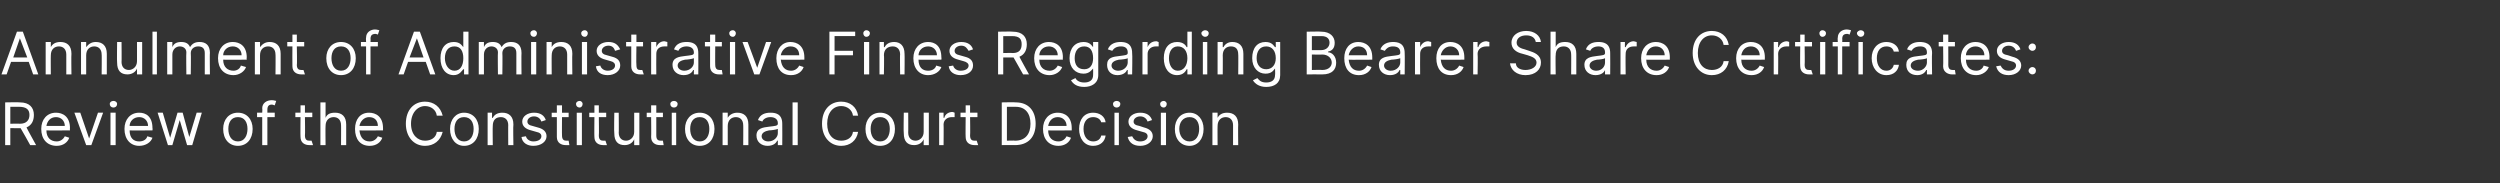
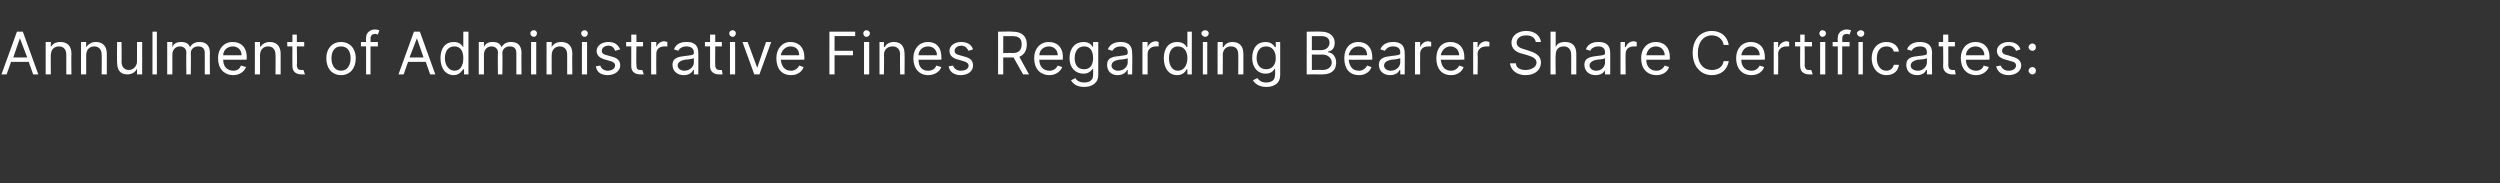
<svg xmlns="http://www.w3.org/2000/svg" version="1.1" width="339.4px" height="24.9px" viewBox="0 -2 339.4 24.9" style="top:-2px">
  <rect x="0" y="-2" width="339.4" height="24.9" fill="#333333" stroke="none" />
  <desc>Annulment of Administrative Fines Regarding Bearer Share Certificates: Review of the Constitutional Court Decision</desc>
  <defs />
  <g id="Polygon129160">
-     <path d="m.7 11.9s1.97-.04 2 0c1.3 0 1.9.7 1.9 1.7c0 .8-.3 1.4-1 1.7c-.04-.02 1.3 2.4 1.3 2.4h-.8s-1.27-2.29-1.3-2.3H1.4v2.3h-.7v-5.8zm2 2.9c.9 0 1.3-.5 1.3-1.2c0-.7-.4-1.1-1.4-1.1H1.4v2.3s1.26-.03 1.3 0zm2.9.7c0-1.3.8-2.2 2-2.2c.9 0 1.9.5 1.9 2.1c-.03.04 0 .3 0 .3c0 0-3.19.03-3.2 0c0 1 .6 1.5 1.4 1.5c.5 0 .9-.3 1.1-.7l.6.2c-.2.6-.8 1.1-1.7 1.1c-1.3 0-2.1-.9-2.1-2.3zm3.2-.4c0-.7-.5-1.2-1.2-1.2c-.8 0-1.2.6-1.3 1.2h2.5zm3.6 2.6h-.7l-1.6-4.4h.8l1.2 3.5l1.2-3.5h.7l-1.6 4.4zm2.6-4.4h.7v4.4h-.7v-4.4zm-.1-1.2c0-.2.2-.4.5-.4c.3 0 .5.2.5.4c0 .3-.2.5-.5.5c-.3 0-.5-.2-.5-.5zm2 3.4c0-1.3.8-2.2 2-2.2c.9 0 1.8.5 1.8 2.1c.04.04 0 .3 0 .3c0 0-3.13.03-3.1 0c0 1 .5 1.5 1.3 1.5c.6 0 1-.3 1.1-.7l.7.2c-.2.6-.9 1.1-1.8 1.1c-1.2 0-2-.9-2-2.3zm3.2-.4c0-.7-.5-1.2-1.2-1.2c-.8 0-1.3.6-1.3 1.2h2.5zm1.3-1.8h.7l1 3.4l1-3.4h.7l.9 3.3l1-3.3h.7l-1.3 4.4h-.7l-1-3.4l-1 3.4h-.6l-1.4-4.4zm8.9 2.2c0-1.3.8-2.2 2-2.2c1.2 0 2 .9 2 2.2c0 1.4-.8 2.3-2 2.3c-1.2 0-2-.9-2-2.3zm3.3 0c0-.9-.4-1.6-1.3-1.6c-.9 0-1.3.7-1.3 1.6c0 .9.4 1.7 1.3 1.7c.9 0 1.3-.8 1.3-1.7zm3.7-1.6h-1v3.8h-.7v-3.8h-.7v-.6h.7s.04-.58 0-.6c0-.7.6-1.1 1.3-1.1c.3 0 .5.1.6.1l-.2.6c-.1 0-.2-.1-.4-.1c-.4 0-.6.2-.6.7v.4h1v.6zm5.1 0h-1s.04 2.53 0 2.5c0 .6.3.7.6.7h.3l.2.6h-.5c-.6 0-1.2-.3-1.2-1.1c-.03.01 0-2.7 0-2.7h-.7v-.6h.7v-1h.6v1h1v.6zm1.8 3.8h-.7v-5.8h.7v2.1s.02 0 0 0c.2-.5.6-.7 1.3-.7c.9 0 1.5.5 1.5 1.6v2.8h-.7s.02-2.75 0-2.7c0-.7-.4-1.1-1-1.1c-.6 0-1.1.4-1.1 1.2c-.03-.04 0 2.6 0 2.6zm4-2.2c0-1.3.7-2.2 1.9-2.2c.9 0 1.9.5 1.9 2.1v.3s-3.16.03-3.2 0c.1 1 .6 1.5 1.4 1.5c.5 0 .9-.3 1.1-.7l.6.2c-.2.6-.8 1.1-1.7 1.1c-1.3 0-2-.9-2-2.3zm3.1-.4c0-.7-.4-1.2-1.2-1.2c-.7 0-1.2.6-1.3 1.2h2.5zm8-1.4c-.1-.8-.8-1.3-1.6-1.3c-1 0-1.9.9-1.9 2.4c0 1.5.9 2.3 1.9 2.3c.8 0 1.5-.4 1.6-1.2h.8c-.3 1.2-1.2 1.9-2.4 1.9c-1.5 0-2.6-1.2-2.6-3c0-1.9 1.1-3 2.6-3c1.2 0 2.1.7 2.4 1.9h-.8zm1.8 1.8c0-1.3.8-2.2 1.9-2.2c1.2 0 2 .9 2 2.2c0 1.4-.8 2.3-2 2.3c-1.1 0-1.9-.9-1.9-2.3zm3.2 0c0-.9-.4-1.6-1.3-1.6c-.9 0-1.3.7-1.3 1.6c0 .9.4 1.7 1.3 1.7c.9 0 1.3-.8 1.3-1.7zm2.6 2.2h-.7v-4.4h.6v.7h.1c.2-.4.6-.7 1.3-.7c.9 0 1.5.5 1.5 1.6c-.05.01 0 2.8 0 2.8h-.7s-.02-2.75 0-2.7c0-.7-.4-1.1-1-1.1c-.7 0-1.1.4-1.1 1.2c-.03-.04 0 2.6 0 2.6zm6.6-3.2c-.1-.3-.4-.7-1-.7c-.5 0-.9.3-.9.7c0 .3.2.5.7.6l.7.2c.8.2 1.2.6 1.2 1.2c0 .7-.7 1.3-1.8 1.3c-.8 0-1.5-.4-1.6-1.2l.6-.1c.1.4.5.7 1 .7c.7 0 1.1-.3 1.1-.7c0-.3-.2-.5-.7-.6l-.7-.2c-.8-.2-1.2-.6-1.2-1.2c0-.7.7-1.2 1.6-1.2c.9 0 1.4.4 1.6 1l-.6.2zm3.7-.6h-.9s-.02 2.53 0 2.5c0 .6.3.7.6.7h.3l.1.6h-.5c-.6 0-1.2-.3-1.2-1.1v-2.7h-.7v-.6h.7v-1h.7v1h.9v.6zm1.1-.6h.7v4.4h-.7v-4.4zm-.1-1.2c0-.2.2-.4.5-.4c.2 0 .4.2.4.4c0 .3-.2.5-.4.5c-.3 0-.5-.2-.5-.5zm4.1 1.8h-1s.04 2.53 0 2.5c0 .6.3.7.6.7h.3l.2.6h-.5c-.6 0-1.2-.3-1.2-1.1c-.03.01 0-2.7 0-2.7h-.7v-.6h.7v-1h.6v1h1v.6zm3.8-.6h.7v4.4h-.7v-.8s-.04.04 0 0c-.2.5-.7.8-1.3.8c-.9 0-1.4-.5-1.4-1.6c-.05-.01 0-2.8 0-2.8h.6s.03 2.75 0 2.7c0 .7.4 1.1 1 1.1c.5 0 1.1-.4 1.1-1.2v-2.6zm3.9.6h-.9v2.5c0 .6.3.7.6.7h.3l.1.6h-.5c-.6 0-1.2-.3-1.2-1.1c.03.01 0-2.7 0-2.7h-.6v-.6h.6v-1h.7v1h.9v.6zm1.2-.6h.6v4.4h-.6v-4.4zm-.2-1.2c0-.2.2-.4.5-.4c.3 0 .5.2.5.4c0 .3-.2.5-.5.5c-.3 0-.5-.2-.5-.5zm2 3.4c0-1.3.8-2.2 2-2.2c1.2 0 2 .9 2 2.2c0 1.4-.8 2.3-2 2.3c-1.2 0-2-.9-2-2.3zm3.3 0c0-.9-.4-1.6-1.3-1.6c-.9 0-1.3.7-1.3 1.6c0 .9.4 1.7 1.3 1.7c.9 0 1.3-.8 1.3-1.7zm2.5 2.2h-.7v-4.4h.7v.7s.04 0 0 0c.2-.4.7-.7 1.3-.7c.9 0 1.5.5 1.5 1.6v2.8h-.7s.02-2.75 0-2.7c0-.7-.4-1.1-1-1.1c-.6 0-1.1.4-1.1 1.2v2.6zm3.9-1.3c0-1 .9-1.1 1.7-1.2c.8-.1 1.2-.1 1.2-.4v-.1c0-.5-.4-.8-1-.8c-.6 0-1 .3-1.1.6l-.6-.2c.3-.8 1-1 1.7-1c.6 0 1.6.1 1.6 1.5c.02.01 0 2.9 0 2.9h-.6v-.6h-.1c-.1.3-.5.7-1.3.7c-.8 0-1.5-.5-1.5-1.4zm2.9-.3v-.6c-.2.1-.9.2-1.2.2c-.5.1-1 .3-1 .8c0 .4.4.7.9.7c.8 0 1.3-.6 1.3-1.1zm2.7 1.6h-.7v-5.8h.7v5.8zm7.5-4c-.1-.8-.8-1.3-1.6-1.3c-1.1 0-1.9.9-1.9 2.4c0 1.5.8 2.3 1.9 2.3c.8 0 1.5-.4 1.6-1.2h.7c-.2 1.2-1.1 1.9-2.3 1.9c-1.5 0-2.6-1.2-2.6-3c0-1.9 1.1-3 2.6-3c1.2 0 2.1.7 2.3 1.9h-.7zm1.7 1.8c0-1.3.8-2.2 2-2.2c1.2 0 2 .9 2 2.2c0 1.4-.8 2.3-2 2.3c-1.2 0-2-.9-2-2.3zm3.3 0c0-.9-.4-1.6-1.3-1.6c-.9 0-1.3.7-1.3 1.6c0 .9.4 1.7 1.3 1.7c.9 0 1.3-.8 1.3-1.7zm4.6-2.2h.7v4.4h-.7v-.8s-.04.04 0 0c-.2.5-.7.8-1.3.8c-.9 0-1.4-.5-1.4-1.6c-.05-.01 0-2.8 0-2.8h.6s.02 2.75 0 2.7c0 .7.4 1.1 1 1.1c.5 0 1.1-.4 1.1-1.2v-2.6zm2.1 0h.6v.7s.05-.02.1 0c.1-.5.6-.8 1.1-.8c.1 0 .3.1.3.1v.6h-.4c-.6 0-1.1.4-1.1 1c.03.02 0 2.8 0 2.8h-.6v-4.4zm5.2.6h-1s.04 2.53 0 2.5c0 .6.3.7.6.7h.3l.2.6h-.5c-.6 0-1.2-.3-1.2-1.1c-.03.01 0-2.7 0-2.7h-.7v-.6h.7v-1h.6v1h1v.6zm3.3 3.8v-5.8s1.9-.04 1.9 0c1.7 0 2.7 1.1 2.7 2.9c0 1.8-1 2.9-2.8 2.9c.02-.02-1.8 0-1.8 0zm1.8-.6c1.4 0 2.1-.9 2.1-2.3c0-1.4-.7-2.3-2-2.3h-1.2v4.6s1.08-.04 1.1 0zm3.8-1.6c0-1.3.8-2.2 2-2.2c.9 0 1.9.5 1.9 2.1v.3s-3.18.03-3.2 0c0 1 .6 1.5 1.4 1.5c.5 0 .9-.3 1.1-.7l.6.2c-.2.6-.8 1.1-1.7 1.1c-1.3 0-2.1-.9-2.1-2.3zm3.2-.4c0-.7-.5-1.2-1.2-1.2c-.8 0-1.2.6-1.3 1.2h2.5zm1.7.4c0-1.3.7-2.2 1.9-2.2c.9 0 1.6.5 1.7 1.3h-.6c-.1-.4-.5-.7-1.1-.7c-.8 0-1.3.6-1.3 1.6c0 1 .5 1.7 1.3 1.7c.6 0 1-.3 1.1-.8h.6c-.1.8-.7 1.4-1.7 1.4c-1.2 0-1.9-1-1.9-2.3zm4.8-2.2h.6v4.4h-.6v-4.4zm-.2-1.2c0-.2.2-.4.5-.4c.3 0 .5.2.5.4c0 .3-.2.5-.5.5c-.3 0-.5-.2-.5-.5zm4.7 2.4c-.1-.3-.4-.7-1-.7c-.5 0-.9.3-.9.7c0 .3.2.5.8.6l.6.2c.8.2 1.2.6 1.2 1.2c0 .7-.7 1.3-1.7 1.3c-.9 0-1.5-.4-1.7-1.2l.6-.1c.2.4.5.7 1.1.7c.6 0 1-.3 1-.7c0-.3-.2-.5-.7-.6l-.7-.2c-.8-.2-1.2-.6-1.2-1.2c0-.7.7-1.2 1.6-1.2c.9 0 1.4.4 1.6 1l-.6.2zm1.8-1.2h.7v4.4h-.7v-4.4zm-.1-1.2c0-.2.2-.4.5-.4c.2 0 .4.2.4.4c0 .3-.2.5-.4.5c-.3 0-.5-.2-.5-.5zm2 3.4c0-1.3.8-2.2 2-2.2c1.1 0 1.9.9 1.9 2.2c0 1.4-.8 2.3-1.9 2.3c-1.2 0-2-.9-2-2.3zm3.3 0c0-.9-.4-1.6-1.3-1.6c-.9 0-1.4.7-1.4 1.6c0 .9.5 1.7 1.4 1.7c.9 0 1.3-.8 1.3-1.7zm2.5 2.2h-.7v-4.4h.7v.7s.02 0 0 0c.2-.4.6-.7 1.3-.7c.9 0 1.5.5 1.5 1.6c-.03.01 0 2.8 0 2.8h-.7V15c0-.7-.4-1.1-1-1.1c-.6 0-1.1.4-1.1 1.2c-.02-.04 0 2.6 0 2.6z" stroke="none" fill="#fff" />
-   </g>
+     </g>
  <g id="Polygon129159">
    <path d="m.2 8.1l2.1-5.8h.8l2.1 5.8h-.7l-.6-1.7H1.5L.9 8.1h-.7zm3.5-2.3l-1-2.6l-.9 2.6h1.9zm3.2 2.3h-.7V3.7h.7v.7s.01 0 0 0c.2-.4.6-.7 1.3-.7c.9 0 1.5.5 1.5 1.6c-.04.01 0 2.8 0 2.8h-.7V5.4c0-.7-.4-1.1-1-1.1c-.6 0-1.1.4-1.1 1.2c-.02-.04 0 2.6 0 2.6zm4.8 0h-.7V3.7h.7v.7s.05 0 0 0c.3-.4.7-.7 1.3-.7c.9 0 1.5.5 1.5 1.6v2.8h-.7s.03-2.75 0-2.7c0-.7-.4-1.1-1-1.1c-.6 0-1.1.4-1.1 1.2v2.6zm6.9-4.4h.7v4.4h-.7v-.8s-.04.04 0 0c-.2.5-.7.8-1.3.8c-.9 0-1.4-.5-1.4-1.6c-.04-.01 0-2.8 0-2.8h.6s.03 2.75 0 2.7c0 .7.4 1.1 1 1.1c.5 0 1.1-.4 1.1-1.2V3.7zm2.7 4.4h-.6V2.3h.6v5.8zm1.4-4.4h.7v.7s.04 0 0 0c.2-.5.6-.7 1.2-.7c.6 0 1 .2 1.2.7c.3-.5.7-.7 1.3-.7c.8 0 1.4.4 1.4 1.5c-.04-.04 0 2.9 0 2.9h-.7V5.2c0-.7-.4-.9-.9-.9c-.6 0-1 .4-1 .9c.04.04 0 2.9 0 2.9h-.6s-.04-3.01 0-3c0-.5-.4-.8-.9-.8c-.5 0-1 .4-1 1.1v2.7h-.7V3.7zm6.9 2.2c0-1.3.8-2.2 2-2.2c.9 0 1.9.5 1.9 2.1c-.04.04 0 .3 0 .3c0 0-3.21.03-3.2 0c0 1 .6 1.5 1.4 1.5c.5 0 .9-.3 1-.7l.7.2c-.2.6-.9 1.1-1.7 1.1c-1.3 0-2.1-.9-2.1-2.3zm3.2-.4c0-.7-.5-1.2-1.2-1.2c-.8 0-1.3.6-1.3 1.2h2.5zm2.5 2.6h-.7V3.7h.7v.7s.05 0 0 0c.3-.4.7-.7 1.3-.7c.9 0 1.5.5 1.5 1.6v2.8h-.7s.03-2.75 0-2.7c0-.7-.4-1.1-1-1.1c-.6 0-1.1.4-1.1 1.2v2.6zm6-3.8h-1s.05 2.53 0 2.5c0 .6.3.7.6.7h.3l.2.6h-.5c-.6 0-1.2-.3-1.2-1.1c-.02.01 0-2.7 0-2.7h-.7v-.6h.7v-1h.6v1h1v.6zm3 1.6c0-1.3.8-2.2 2-2.2c1.2 0 2 .9 2 2.2c0 1.4-.8 2.3-2 2.3c-1.2 0-2-.9-2-2.3zm3.3 0c0-.9-.4-1.6-1.3-1.6c-.9 0-1.3.7-1.3 1.6c0 .9.4 1.7 1.3 1.7c.9 0 1.3-.8 1.3-1.7zm3.7-1.6h-1v3.8h-.6V4.3h-.7v-.6h.7s-.04-.58 0-.6c0-.7.6-1.1 1.2-1.1c.3 0 .5.1.6.1l-.2.6s-.2-.1-.3-.1c-.5 0-.7.2-.7.7c.03-.03 0 .4 0 .4h1v.6zm2.8 3.8l2.1-5.8h.8l2.1 5.8h-.7l-.6-1.7h-2.4l-.6 1.7h-.7zm3.4-2.3l-.9-2.6l-1 2.6h1.9zm2.3.1c0-1.4.7-2.2 1.8-2.2c.9 0 1.1.5 1.3.7c-.02.01 0 0 0 0V2.3h.7v5.8h-.6v-.7h-.1c-.2.2-.5.8-1.3.8c-1.1 0-1.8-.9-1.8-2.3zm3.1 0c0-1-.4-1.6-1.2-1.6c-.9 0-1.3.7-1.3 1.6c0 .9.5 1.7 1.3 1.7c.8 0 1.2-.7 1.2-1.7zM65 3.7h.7v.7s.04 0 0 0c.2-.5.6-.7 1.2-.7c.6 0 1 .2 1.2.7c.3-.5.7-.7 1.3-.7c.8 0 1.4.4 1.4 1.5c-.03-.04 0 2.9 0 2.9h-.7V5.2c0-.7-.4-.9-.9-.9c-.6 0-1 .4-1 .9c.04.04 0 2.9 0 2.9h-.6s-.04-3.01 0-3c0-.5-.4-.8-.9-.8c-.5 0-1 .4-1 1.1v2.7h-.7V3.7zm7.1 0h.7v4.4h-.7V3.7zM72 2.5c0-.2.2-.4.5-.4c.2 0 .4.2.4.4c0 .3-.2.5-.4.5c-.3 0-.5-.2-.5-.5zm2.9 5.6h-.7V3.7h.7v.7s.01 0 0 0c.2-.4.6-.7 1.3-.7c.9 0 1.5.5 1.5 1.6c-.04.01 0 2.8 0 2.8h-.7V5.4c0-.7-.4-1.1-1-1.1c-.6 0-1.1.4-1.1 1.2c-.02-.04 0 2.6 0 2.6zM79 3.7h.7v4.4h-.7V3.7zm-.1-1.2c0-.2.2-.4.5-.4c.2 0 .4.2.4.4c0 .3-.2.5-.4.5c-.3 0-.5-.2-.5-.5zm4.6 2.4c-.1-.3-.3-.7-.9-.7c-.5 0-.9.3-.9.7c0 .3.2.5.7.6l.7.2c.8.2 1.1.6 1.1 1.2c0 .7-.7 1.3-1.7 1.3c-.9 0-1.5-.4-1.6-1.2l.6-.1c.1.4.5.7 1 .7c.6 0 1-.3 1-.7c0-.3-.2-.5-.6-.6l-.7-.2c-.8-.2-1.2-.6-1.2-1.2c0-.7.7-1.2 1.6-1.2c.9 0 1.3.4 1.6 1l-.7.2zm3.8-.6h-.9s-.04 2.53 0 2.5c0 .6.2.7.5.7h.3l.2.6h-.5c-.6 0-1.2-.3-1.2-1.1V4.3h-.7v-.6h.7v-1h.7v1h.9v.6zm1.1-.6h.7v.7s0-.02 0 0c.2-.5.6-.8 1.1-.8c.1 0 .3.1.4.1v.6h-.4c-.7 0-1.1.4-1.1 1c-.02.02 0 2.8 0 2.8h-.7V3.7zm2.9 3.1c0-1 .9-1.1 1.7-1.2c.8-.1 1.2-.1 1.2-.4v-.1c0-.5-.4-.8-1-.8c-.6 0-1 .3-1.1.6l-.6-.2c.3-.8 1-1 1.7-1c.6 0 1.6.1 1.6 1.5c.02.01 0 2.9 0 2.9h-.6v-.6h-.1c-.1.3-.5.7-1.3.7c-.8 0-1.5-.5-1.5-1.4zm2.9-.3v-.6c-.2.1-.9.2-1.2.2c-.5.1-1 .3-1 .8c0 .4.4.7.9.7c.8 0 1.3-.6 1.3-1.1zM98 4.3h-.9s-.02 2.53 0 2.5c0 .6.3.7.6.7h.3l.1.6h-.5c-.6 0-1.2-.3-1.2-1.1V4.3h-.7v-.6h.7v-1h.7v1h.9v.6zm1.1-.6h.7v4.4h-.7V3.7zM99 2.5c0-.2.2-.4.5-.4c.2 0 .4.2.4.4c0 .3-.2.5-.4.5c-.3 0-.5-.2-.5-.5zm4.1 5.6h-.7l-1.6-4.4h.7l1.3 3.5l1.2-3.5h.7l-1.6 4.4zm2.3-2.2c0-1.3.8-2.2 1.9-2.2c.9 0 1.9.5 1.9 2.1v.3s-3.16.03-3.2 0c.1 1 .6 1.5 1.4 1.5c.5 0 .9-.3 1.1-.7l.6.2c-.2.6-.8 1.1-1.7 1.1c-1.3 0-2-.9-2-2.3zm3.1-.4c0-.7-.4-1.2-1.2-1.2c-.7 0-1.2.6-1.3 1.2h2.5zm4.1-3.2h3.5v.6h-2.8v2h2.5v.6h-2.5v2.6h-.7V2.3zm4.7 1.4h.7v4.4h-.7V3.7zm-.1-1.2c0-.2.2-.4.4-.4c.3 0 .5.2.5.4c0 .3-.2.5-.5.5c-.2 0-.4-.2-.4-.5zm2.8 5.6h-.6V3.7h.6v.7h.1c.2-.4.6-.7 1.3-.7c.8 0 1.4.5 1.4 1.6c.03.01 0 2.8 0 2.8h-.6s-.04-2.75 0-2.7c0-.7-.4-1.1-1-1.1c-.7 0-1.2.4-1.2 1.2c.05-.04 0 2.6 0 2.6zm4-2.2c0-1.3.8-2.2 2-2.2c.9 0 1.8.5 1.8 2.1c.04.04 0 .3 0 .3c0 0-3.13.03-3.1 0c0 1 .5 1.5 1.3 1.5c.6 0 1-.3 1.1-.7l.7.2c-.2.6-.9 1.1-1.8 1.1c-1.2 0-2-.9-2-2.3zm3.2-.4c0-.7-.5-1.2-1.2-1.2c-.8 0-1.3.6-1.3 1.2h2.5zm4.3-.6c-.2-.3-.4-.7-1-.7c-.5 0-.9.3-.9.7c0 .3.2.5.7.6l.7.2c.8.2 1.1.6 1.1 1.2c0 .7-.6 1.3-1.7 1.3c-.8 0-1.5-.4-1.6-1.2l.6-.1c.1.4.5.7 1 .7c.7 0 1.1-.3 1.1-.7c0-.3-.3-.5-.7-.6l-.7-.2c-.8-.2-1.2-.6-1.2-1.2c0-.7.7-1.2 1.6-1.2c.9 0 1.4.4 1.6 1l-.6.2zm4-2.6s1.96-.04 2 0c1.3 0 1.9.7 1.9 1.7c0 .8-.3 1.4-1 1.7c-.05-.02 1.3 2.4 1.3 2.4h-.8s-1.28-2.29-1.3-2.3h-1.4v2.3h-.7V2.3zm2 2.9c.9 0 1.2-.5 1.2-1.2c0-.7-.3-1.1-1.3-1.1h-1.2v2.3s1.25-.03 1.3 0zm2.9.7c0-1.3.8-2.2 2-2.2c.9 0 1.9.5 1.9 2.1c-.03.04 0 .3 0 .3c0 0-3.2.03-3.2 0c0 1 .6 1.5 1.4 1.5c.5 0 .9-.3 1.1-.7l.6.2c-.2.6-.9 1.1-1.7 1.1c-1.3 0-2.1-.9-2.1-2.3zm3.2-.4c0-.7-.5-1.2-1.2-1.2c-.8 0-1.3.6-1.3 1.2h2.5zm1.8 3.4l.6-.3c.1.2.4.6 1.2.6c.7 0 1.2-.3 1.2-1c.02-.04 0-.9 0-.9c0 0-.04-.03 0 0c-.2.2-.5.7-1.3.7c-1.1 0-1.9-.8-1.9-2.1c0-1.4.8-2.2 1.9-2.2c.9 0 1.1.5 1.3.7c-.03.01 0 0 0 0v-.7h.7v4.5c0 1.1-.9 1.6-1.9 1.6c-1 0-1.5-.4-1.8-.9zm3-3c0-1-.4-1.6-1.2-1.6c-.9 0-1.3.7-1.3 1.6c0 .9.4 1.5 1.3 1.5c.8 0 1.2-.6 1.2-1.5zm1.9.9c0-1 .8-1.1 1.7-1.2c.7-.1 1.1-.1 1.1-.4v-.1c0-.5-.3-.8-.9-.8c-.7 0-1 .3-1.2.6l-.6-.2c.3-.8 1.1-1 1.7-1c.6 0 1.6.1 1.6 1.5c.05.01 0 2.9 0 2.9h-.6v-.6h-.1c-.1.3-.5.7-1.3.7c-.8 0-1.4-.5-1.4-1.4zm2.8-.3v-.6c-.1.1-.9.2-1.2.2c-.5.1-1 .3-1 .8c0 .4.4.7.9.7c.8 0 1.3-.6 1.3-1.1zm2-2.8h.7v.7s.02-.02 0 0c.2-.5.6-.8 1.2-.8c.1 0 .2.1.3.1v.6h-.4c-.6 0-1.1.4-1.1 1v2.8h-.7V3.7zm2.9 2.2c0-1.4.7-2.2 1.8-2.2c.9 0 1.2.5 1.3.7h.1V2.3h.6v5.8h-.6v-.7h-.1c-.1.2-.4.8-1.3.8c-1.1 0-1.8-.9-1.8-2.3zm3.2 0c0-1-.5-1.6-1.3-1.6c-.8 0-1.2.7-1.2 1.6c0 .9.4 1.7 1.2 1.7c.8 0 1.3-.7 1.3-1.7zm2.1-2.2h.6v4.4h-.6V3.7zm-.2-1.2c0-.2.3-.4.5-.4c.3 0 .5.2.5.4c0 .3-.2.5-.5.5c-.2 0-.5-.2-.5-.5zm2.9 5.6h-.7V3.7h.7v.7h.1c.2-.4.6-.7 1.2-.7c.9 0 1.5.5 1.5 1.6v2.8h-.7s.03-2.75 0-2.7c0-.7-.3-1.1-1-1.1c-.6 0-1.1.4-1.1 1.2c.02-.04 0 2.6 0 2.6zm4.1.8l.6-.3c.2.2.4.6 1.2.6c.7 0 1.2-.3 1.2-1c.04-.04 0-.9 0-.9c0 0-.02-.03 0 0c-.2.2-.4.7-1.3.7c-1 0-1.8-.8-1.8-2.1c0-1.4.7-2.2 1.8-2.2c.9 0 1.1.5 1.3.7h.1v-.7h.6v4.5c0 1.1-.8 1.6-1.9 1.6c-.9 0-1.5-.4-1.8-.9zm3.1-3c0-1-.5-1.6-1.3-1.6c-.9 0-1.3.7-1.3 1.6c0 .9.5 1.5 1.3 1.5c.8 0 1.3-.6 1.3-1.5zm4.2-3.6s2.01-.04 2 0c1.2 0 1.8.7 1.8 1.5c0 .8-.4 1.1-.9 1.2v.1c.5 0 1.1.5 1.1 1.4c0 .9-.5 1.6-1.9 1.6c-.02-.02-2.1 0-2.1 0V2.3zm2.1 5.2c.9 0 1.3-.5 1.3-1c0-.6-.5-1.1-1.3-1.1c.02.03-1.4 0-1.4 0v2.1s1.38-.04 1.4 0zm-.1-2.7c.6 0 1.1-.4 1.1-1c0-.5-.3-.9-1.1-.9h-1.3v1.9s1.29.02 1.3 0zm3.1 1.1c0-1.3.7-2.2 1.9-2.2c.9 0 1.9.5 1.9 2.1v.3s-3.16.03-3.2 0c.1 1 .6 1.5 1.4 1.5c.5 0 .9-.3 1.1-.7l.6.2c-.2.6-.8 1.1-1.7 1.1c-1.3 0-2-.9-2-2.3zm3.1-.4c0-.7-.4-1.2-1.2-1.2c-.7 0-1.2.6-1.3 1.2h2.5zm1.6 1.3c0-1 .9-1.1 1.7-1.2c.8-.1 1.2-.1 1.2-.4v-.1c0-.5-.3-.8-1-.8c-.6 0-.9.3-1.1.6l-.6-.2c.3-.8 1.1-1 1.7-1c.6 0 1.6.1 1.6 1.5c.03.01 0 2.9 0 2.9h-.6v-.6h-.1c-.1.3-.5.7-1.3.7c-.8 0-1.5-.5-1.5-1.4zm2.9-.3v-.6c-.2.1-.9.2-1.2.2c-.5.1-1 .3-1 .8c0 .4.4.7.9.7c.8 0 1.3-.6 1.3-1.1zm2-2.8h.7v.7s.01-.02 0 0c.2-.5.6-.8 1.1-.8c.1 0 .3.1.4.1v.6h-.4c-.7 0-1.1.4-1.1 1c-.02.02 0 2.8 0 2.8h-.7V3.7zm2.9 2.2c0-1.3.7-2.2 1.9-2.2c.9 0 1.9.5 1.9 2.1v.3s-3.17.03-3.2 0c.1 1 .6 1.5 1.4 1.5c.5 0 .9-.3 1.1-.7l.6.2c-.2.6-.8 1.1-1.7 1.1c-1.3 0-2-.9-2-2.3zm3.1-.4c0-.7-.5-1.2-1.2-1.2c-.7 0-1.2.6-1.3 1.2h2.5zm1.9-1.8h.6v.7s.07-.02.1 0c.1-.5.6-.8 1.1-.8c.1 0 .3.1.4.1v.6h-.4c-.7 0-1.2.4-1.2 1c.05.02 0 2.8 0 2.8h-.6V3.7zm7.2-.9c-.8 0-1.3.4-1.3 1c0 .6.7.8 1.1.9l.6.2c.6.2 1.6.5 1.6 1.6c0 .9-.7 1.7-2.1 1.7c-1.2 0-2-.7-2.1-1.6h.8c0 .6.6.9 1.3.9c.8 0 1.5-.4 1.5-1c0-.6-.6-.8-1.2-1l-.7-.2c-.9-.2-1.5-.7-1.5-1.5c0-1 .9-1.6 2-1.6c1.1 0 1.9.6 2 1.5h-.7c-.1-.6-.6-.9-1.3-.9zm4 5.3h-.7V2.3h.7v2.1s.01 0 0 0c.2-.5.6-.7 1.3-.7c.9 0 1.5.5 1.5 1.6v2.8h-.7s.02-2.75 0-2.7c0-.7-.4-1.1-1-1.1c-.7 0-1.1.4-1.1 1.2c-.04-.04 0 2.6 0 2.6zm3.9-1.3c0-1 .9-1.1 1.7-1.2c.8-.1 1.1-.1 1.1-.4v-.1c0-.5-.3-.8-.9-.8c-.6 0-1 .3-1.1.6l-.6-.2c.3-.8 1-1 1.7-1c.6 0 1.6.1 1.6 1.5c.02.01 0 2.9 0 2.9h-.7v-.6s.01-.01 0 0c-.1.3-.5.7-1.3.7c-.8 0-1.5-.5-1.5-1.4zm2.8-.3v-.6c-.1.1-.8.2-1.1.2c-.5.1-1 .3-1 .8c0 .4.4.7.9.7c.8 0 1.2-.6 1.2-1.1zm2.1-2.8h.6v.7s.09-.02.1 0c.2-.5.6-.8 1.1-.8c.1 0 .3.1.4.1v.6h-.4c-.7 0-1.1.4-1.1 1c-.03.02 0 2.8 0 2.8h-.7V3.7zm2.8 2.2c0-1.3.8-2.2 2-2.2c.9 0 1.9.5 1.9 2.1c-.02.04 0 .3 0 .3c0 0-3.19.03-3.2 0c0 1 .6 1.5 1.4 1.5c.5 0 .9-.3 1.1-.7l.6.2c-.2.6-.8 1.1-1.7 1.1c-1.3 0-2.1-.9-2.1-2.3zm3.2-.4c0-.7-.5-1.2-1.2-1.2c-.8 0-1.2.6-1.3 1.2h2.5zm8-1.4c-.1-.8-.8-1.3-1.6-1.3c-1.1 0-1.9.9-1.9 2.4c0 1.5.8 2.3 1.9 2.3c.8 0 1.5-.4 1.6-1.2h.7c-.2 1.2-1.1 1.9-2.3 1.9c-1.5 0-2.6-1.2-2.6-3c0-1.9 1.1-3 2.6-3c1.2 0 2.1.7 2.3 1.9h-.7zm1.7 1.8c0-1.3.8-2.2 2-2.2c.9 0 1.9.5 1.9 2.1c-.02.04 0 .3 0 .3c0 0-3.19.03-3.2 0c0 1 .6 1.5 1.4 1.5c.5 0 .9-.3 1.1-.7l.6.2c-.2.6-.8 1.1-1.7 1.1c-1.3 0-2.1-.9-2.1-2.3zm3.2-.4c0-.7-.5-1.2-1.2-1.2c-.8 0-1.2.6-1.3 1.2h2.5zm1.9-1.8h.6v.7s.05-.02.1 0c.1-.5.6-.8 1.1-.8c.1 0 .3.1.3.1v.6h-.4c-.6 0-1.1.4-1.1 1c.03.02 0 2.8 0 2.8h-.6V3.7zm5.2.6h-1s.04 2.53 0 2.5c0 .6.3.7.6.7h.3l.2.6h-.5c-.6 0-1.2-.3-1.2-1.1c-.03.01 0-2.7 0-2.7h-.7v-.6h.7v-1h.6v1h1v.6zm1.1-.6h.7v4.4h-.7V3.7zm-.1-1.2c0-.2.2-.4.4-.4c.3 0 .5.2.5.4c0 .3-.2.5-.5.5c-.2 0-.4-.2-.4-.5zm4.1 1.8h-1v3.8h-.6V4.3h-.7v-.6h.7s-.04-.58 0-.6c0-.7.6-1.1 1.2-1.1c.3 0 .5.1.6.1l-.2.6s-.2-.1-.3-.1c-.5 0-.7.2-.7.7c.03-.03 0 .4 0 .4h1v.6zm1.2-.6h.6v4.4h-.6V3.7zm-.2-1.2c0-.2.3-.4.5-.4c.3 0 .5.2.5.4c0 .3-.2.5-.5.5c-.2 0-.5-.2-.5-.5zm2 3.4c0-1.3.8-2.2 2-2.2c.9 0 1.6.5 1.7 1.3h-.7c-.1-.4-.4-.7-1-.7c-.8 0-1.3.6-1.3 1.6c0 1 .5 1.7 1.3 1.7c.5 0 .9-.3 1-.8h.7c-.1.8-.7 1.4-1.7 1.4c-1.2 0-2-1-2-2.3zm4.7.9c0-1 .8-1.1 1.7-1.2c.8-.1 1.1-.1 1.1-.4v-.1c0-.5-.3-.8-.9-.8c-.7 0-1 .3-1.2.6l-.6-.2c.3-.8 1.1-1 1.7-1c.6 0 1.7.1 1.7 1.5c-.05.01 0 2.9 0 2.9h-.7v-.6h-.1c-.1.3-.5.7-1.2.7c-.9 0-1.5-.5-1.5-1.4zm2.8-.3v-.6c-.1.1-.9.2-1.2.2c-.5.1-1 .3-1 .8c0 .4.4.7 1 .7c.7 0 1.2-.6 1.2-1.1zm3.8-2.2h-.9s.01 2.53 0 2.5c0 .6.3.7.6.7h.3l.1.6h-.5c-.5 0-1.2-.3-1.2-1.1c.04.01 0-2.7 0-2.7h-.6v-.6h.6v-1h.7v1h.9v.6zm.8 1.6c0-1.3.8-2.2 2-2.2c.9 0 1.9.5 1.9 2.1c-.04.04 0 .3 0 .3c0 0-3.21.03-3.2 0c0 1 .6 1.5 1.4 1.5c.5 0 .9-.3 1-.7l.7.2c-.2.6-.9 1.1-1.7 1.1c-1.3 0-2.1-.9-2.1-2.3zm3.2-.4c0-.7-.5-1.2-1.2-1.2c-.8 0-1.3.6-1.3 1.2h2.5zm4.3-.6c-.1-.3-.4-.7-1-.7c-.5 0-.9.3-.9.7c0 .3.2.5.8.6l.6.2c.8.2 1.2.6 1.2 1.2c0 .7-.7 1.3-1.7 1.3c-.9 0-1.5-.4-1.7-1.2l.6-.1c.2.4.5.7 1.1.7c.6 0 1-.3 1-.7c0-.3-.2-.5-.7-.6l-.7-.2c-.8-.2-1.2-.6-1.2-1.2c0-.7.7-1.2 1.6-1.2c.9 0 1.4.4 1.6 1l-.6.2zm1.7 2.7c0-.3.3-.5.5-.5c.3 0 .5.2.5.5c0 .3-.2.5-.5.5c-.2 0-.5-.2-.5-.5zm0-3.2c0-.3.3-.5.5-.5c.3 0 .5.2.5.5c0 .3-.2.5-.5.5c-.2 0-.5-.2-.5-.5z" stroke="none" fill="#fff" />
  </g>
</svg>